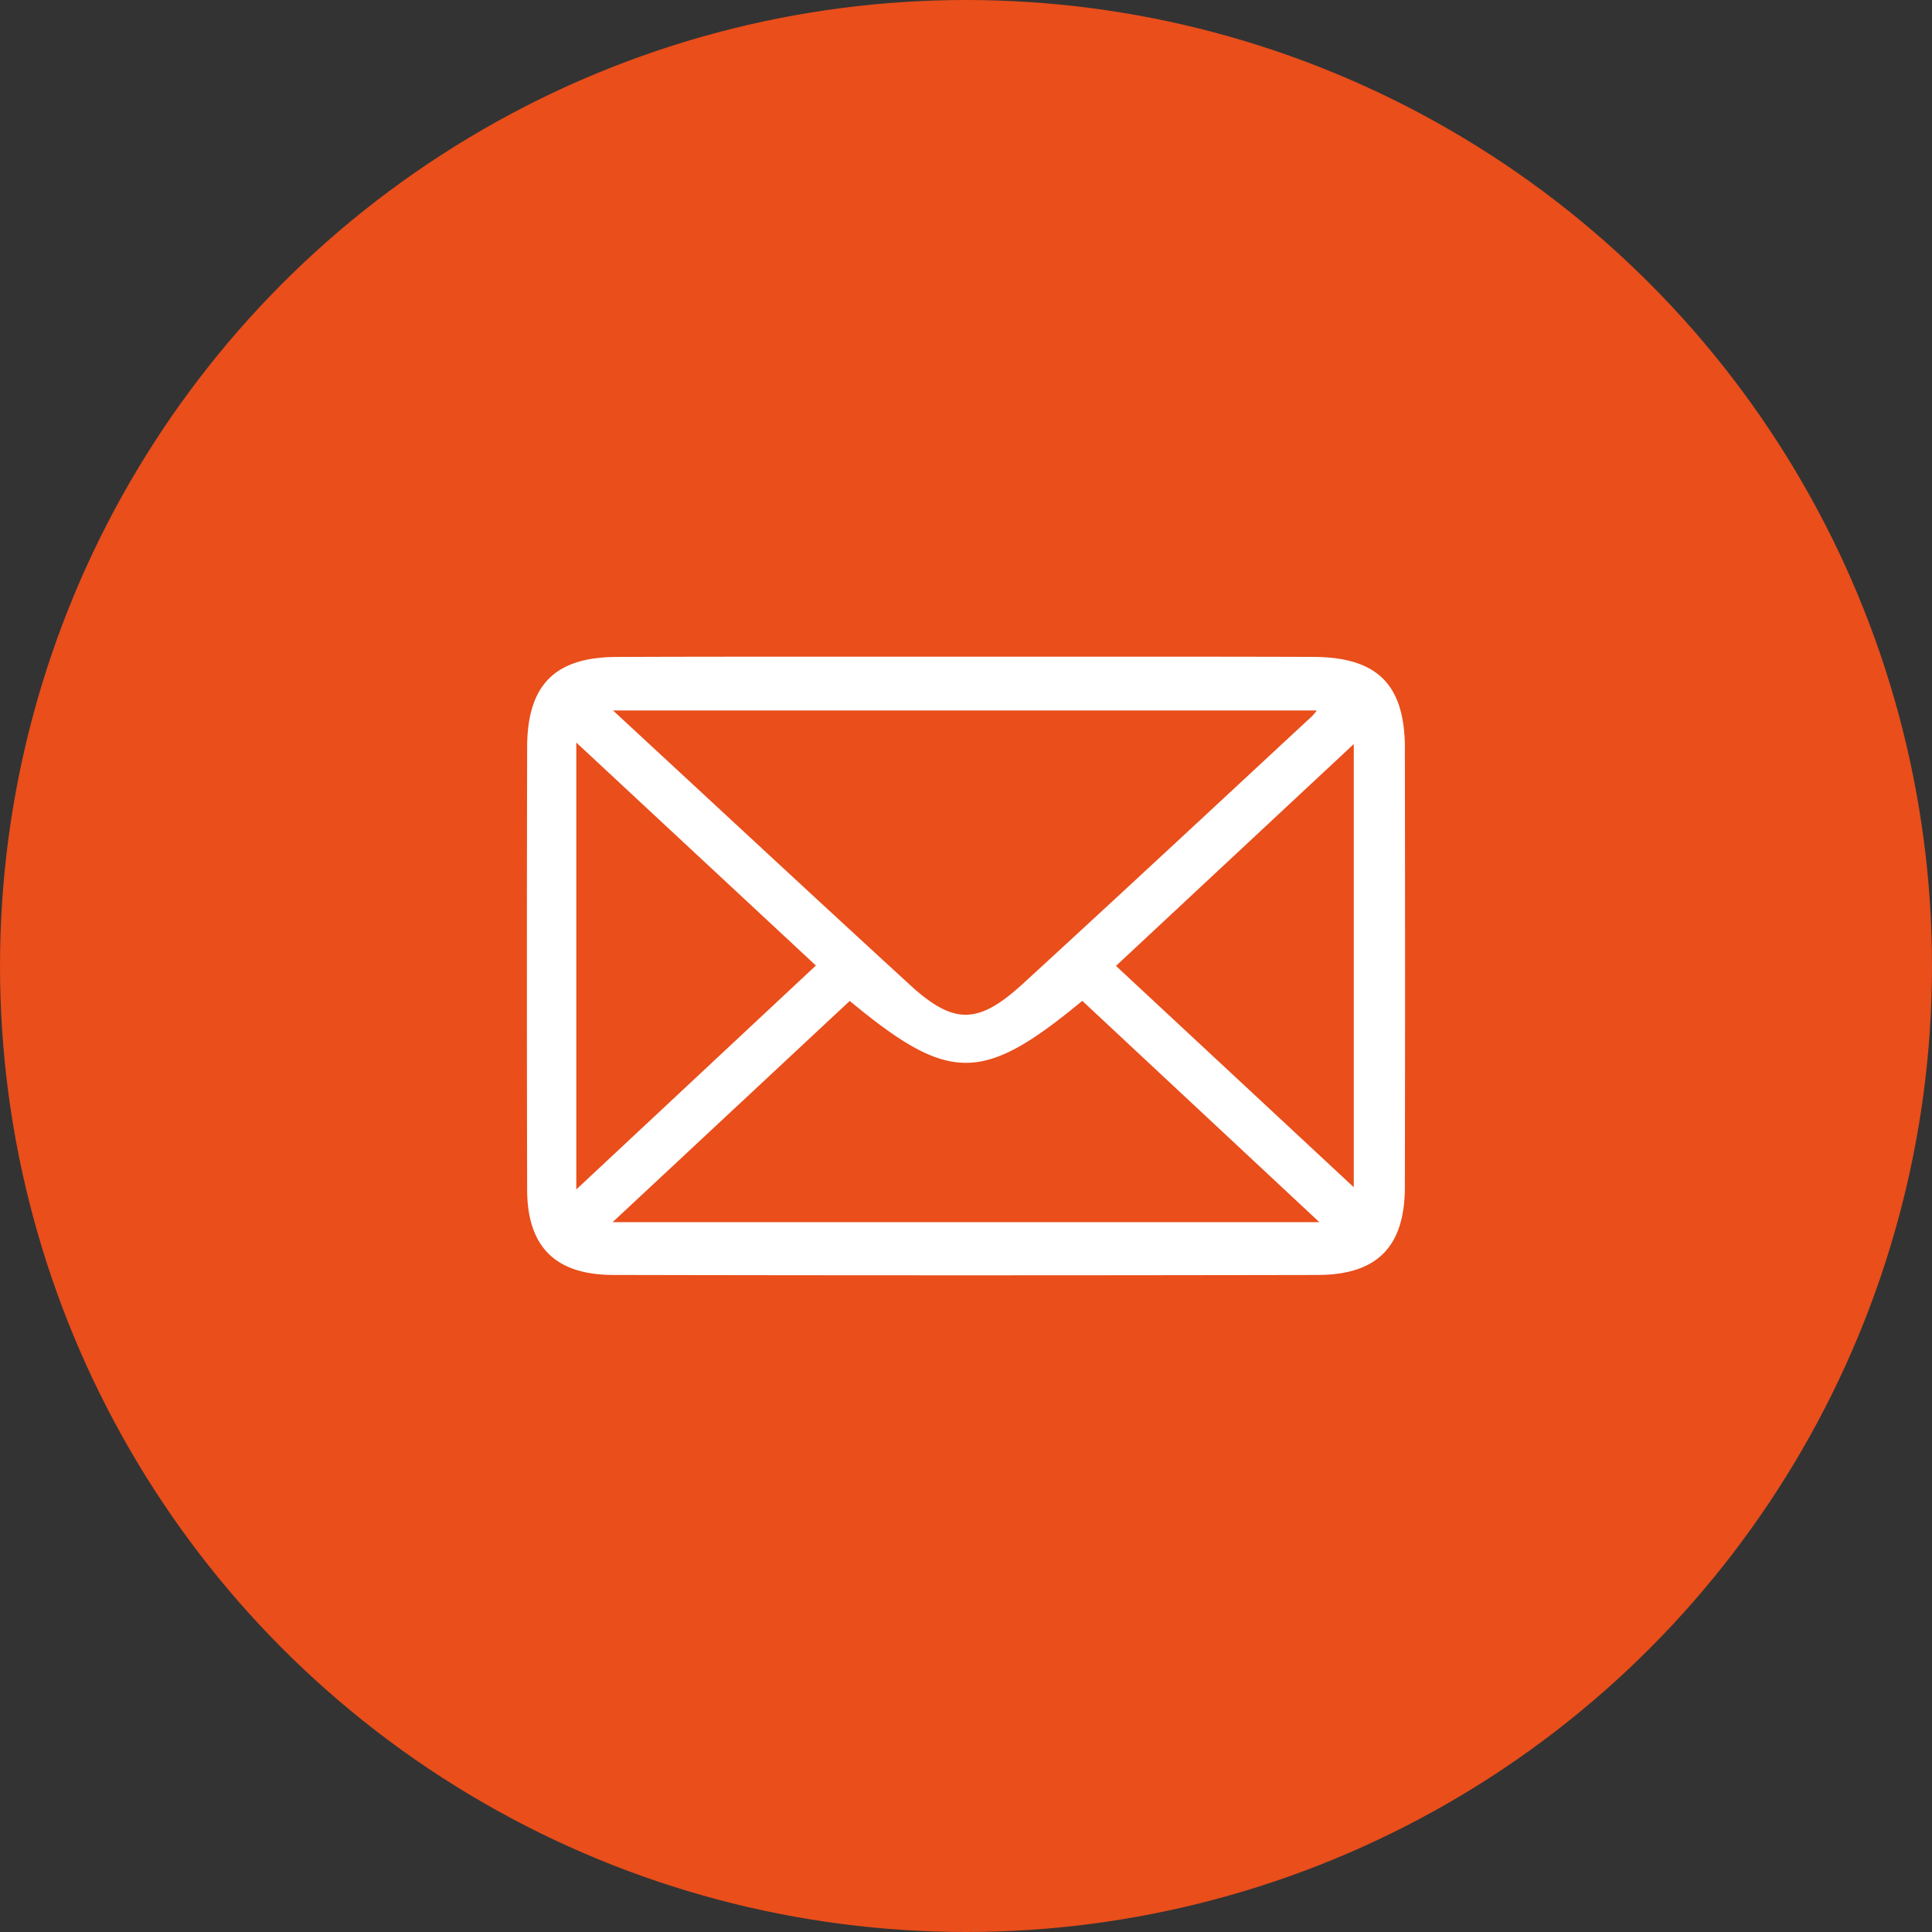
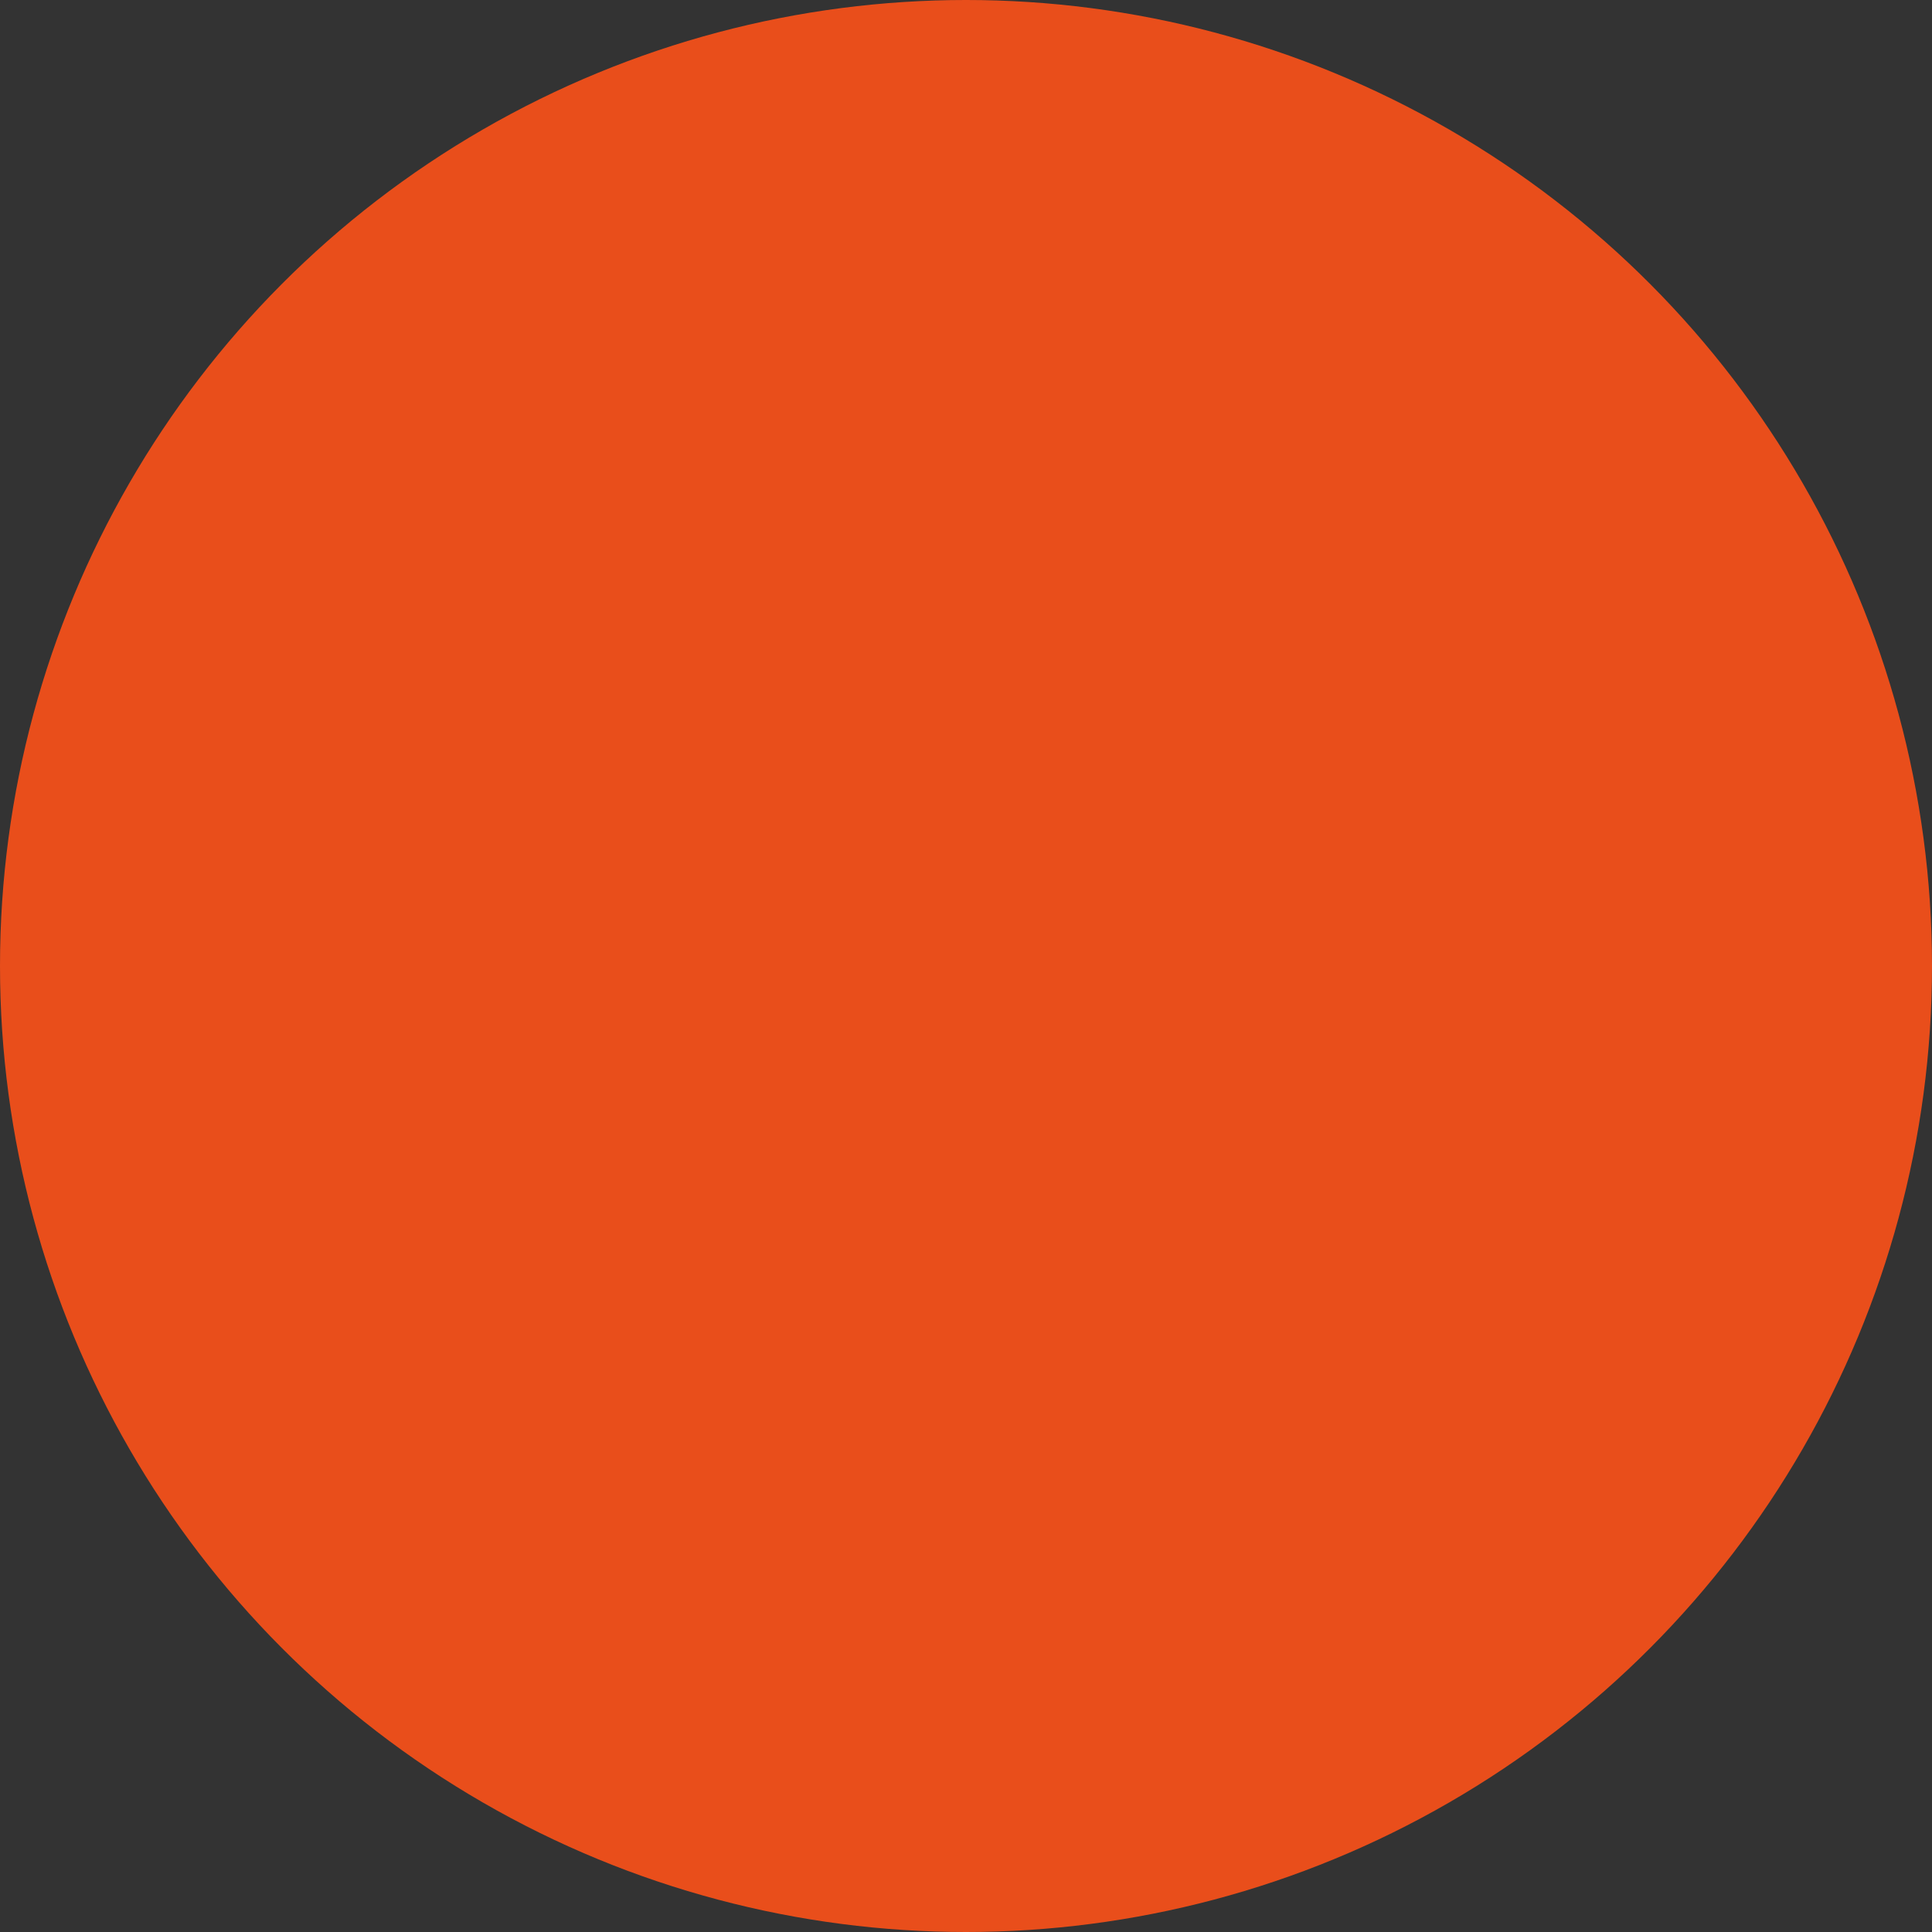
<svg xmlns="http://www.w3.org/2000/svg" width="132" height="132" viewBox="0 0 132 132">
  <rect x="0" y="0" width="132" height="132" fill="#333333" stroke="none" />
  <defs>
    <clipPath id="clip-path">
      <rect id="Rechteck_136" data-name="Rechteck 136" width="60" height="42.267" fill="none" />
    </clipPath>
  </defs>
  <g id="Gruppe_173" data-name="Gruppe 173" transform="translate(-1716 -4174)">
    <circle id="Andre-Seder-1" cx="66" cy="66" r="66" transform="translate(1716 4174)" fill="#e94e1b" />
    <g id="Gruppe_129" data-name="Gruppe 129" transform="translate(1752 4218.867)">
      <g id="Gruppe_128" data-name="Gruppe 128" transform="translate(0 0)" clip-path="url(#clip-path)">
-         <path id="Pfad_2066" data-name="Pfad 2066" d="M59.988,6.277C59.982,1.9,58.11.032,53.729.015,48.127-.006,42.433,0,36.926,0l-6.753,0q-3.586,0-7.164,0C17.469,0,11.74-.006,6.1.019,1.9.038.024,1.942.016,6.192c-.022,10.383-.021,20.547,0,30.213.009,3.918,1.93,5.828,5.873,5.836,7.847.017,15.906.025,24.121.025,7.88,0,15.9-.008,24.013-.023,4.059-.008,5.954-1.918,5.962-6.011.018-9.251.019-19.05,0-29.956M56.494,5.97V36.249L40.247,21.126ZM22.057,23.52c6.809,5.64,9.064,5.638,15.887-.007l16.2,15.123H5.853Zm4.09-1.119c-4.883-4.474-9.7-8.94-14.8-13.667Q8.656,6.243,5.881,3.672H53.965a2.7,2.7,0,0,1-.347.415L50.3,7.167c-5.369,4.988-10.92,10.145-16.414,15.179-3.063,2.807-4.727,2.819-7.742.055m-6.4-1.3L3.374,36.4V5.866Z" transform="translate(0 0)" fill="#fff" />
-       </g>
+         </g>
    </g>
  </g>
</svg>